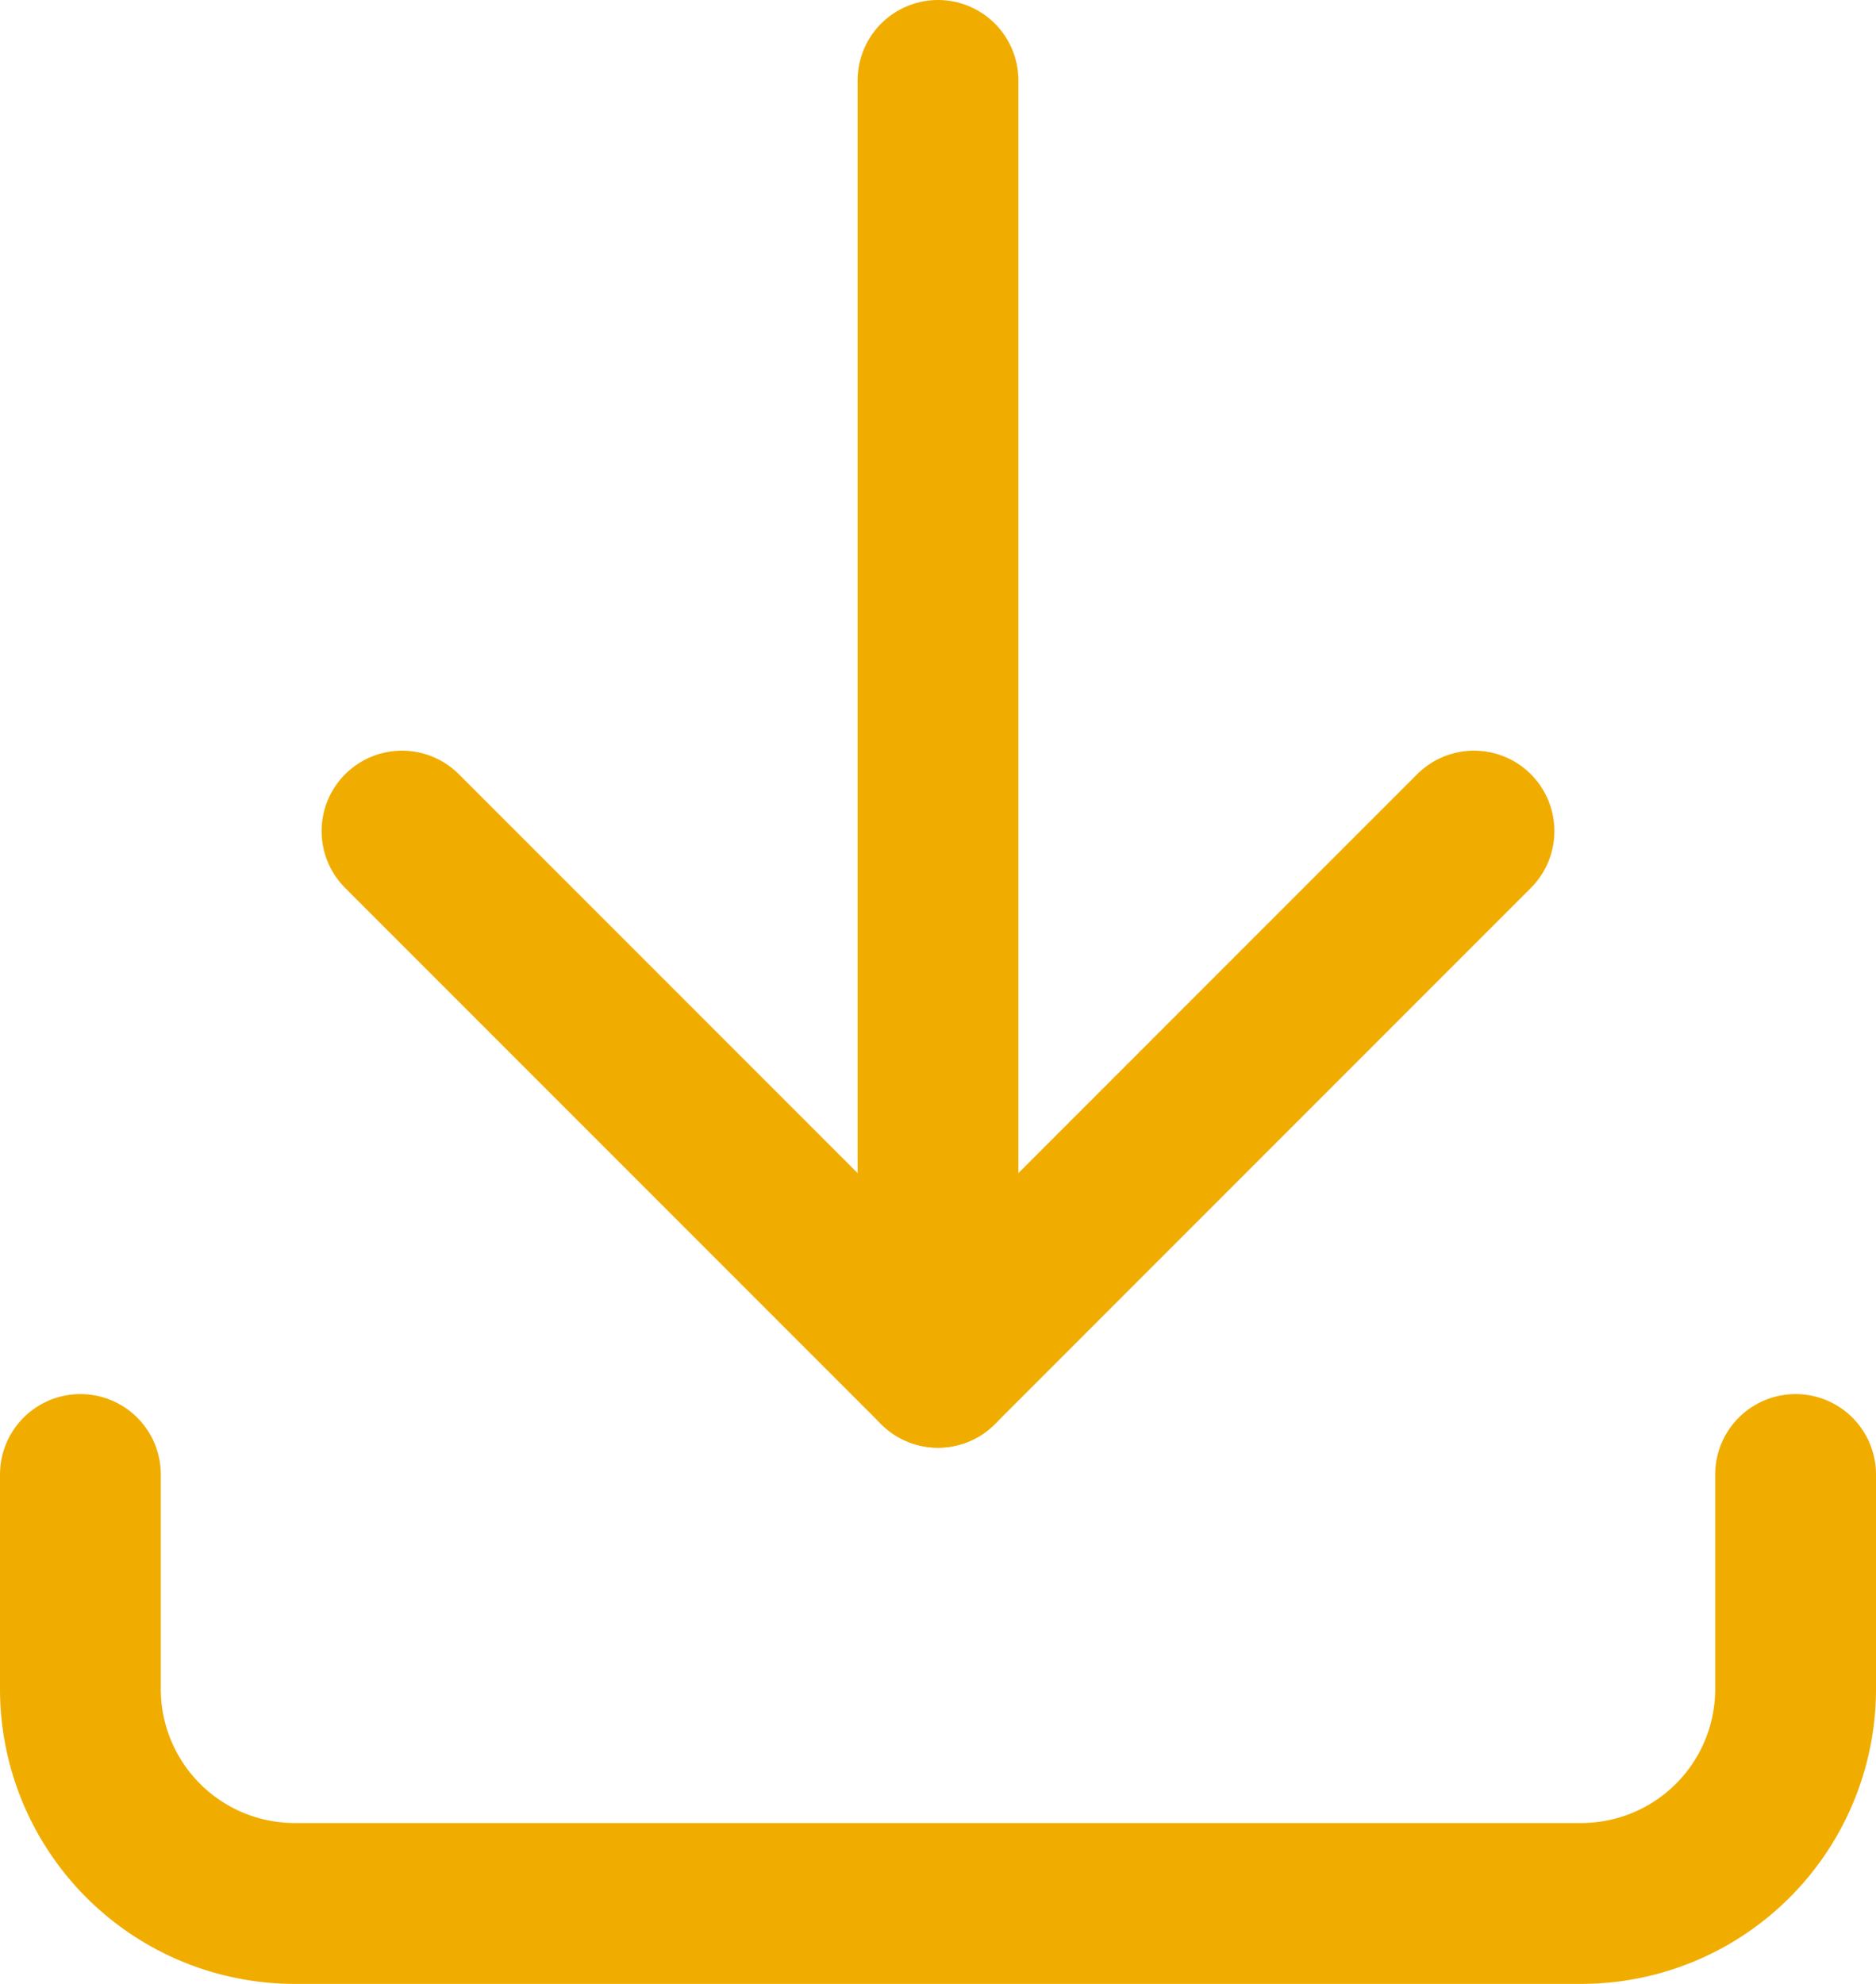
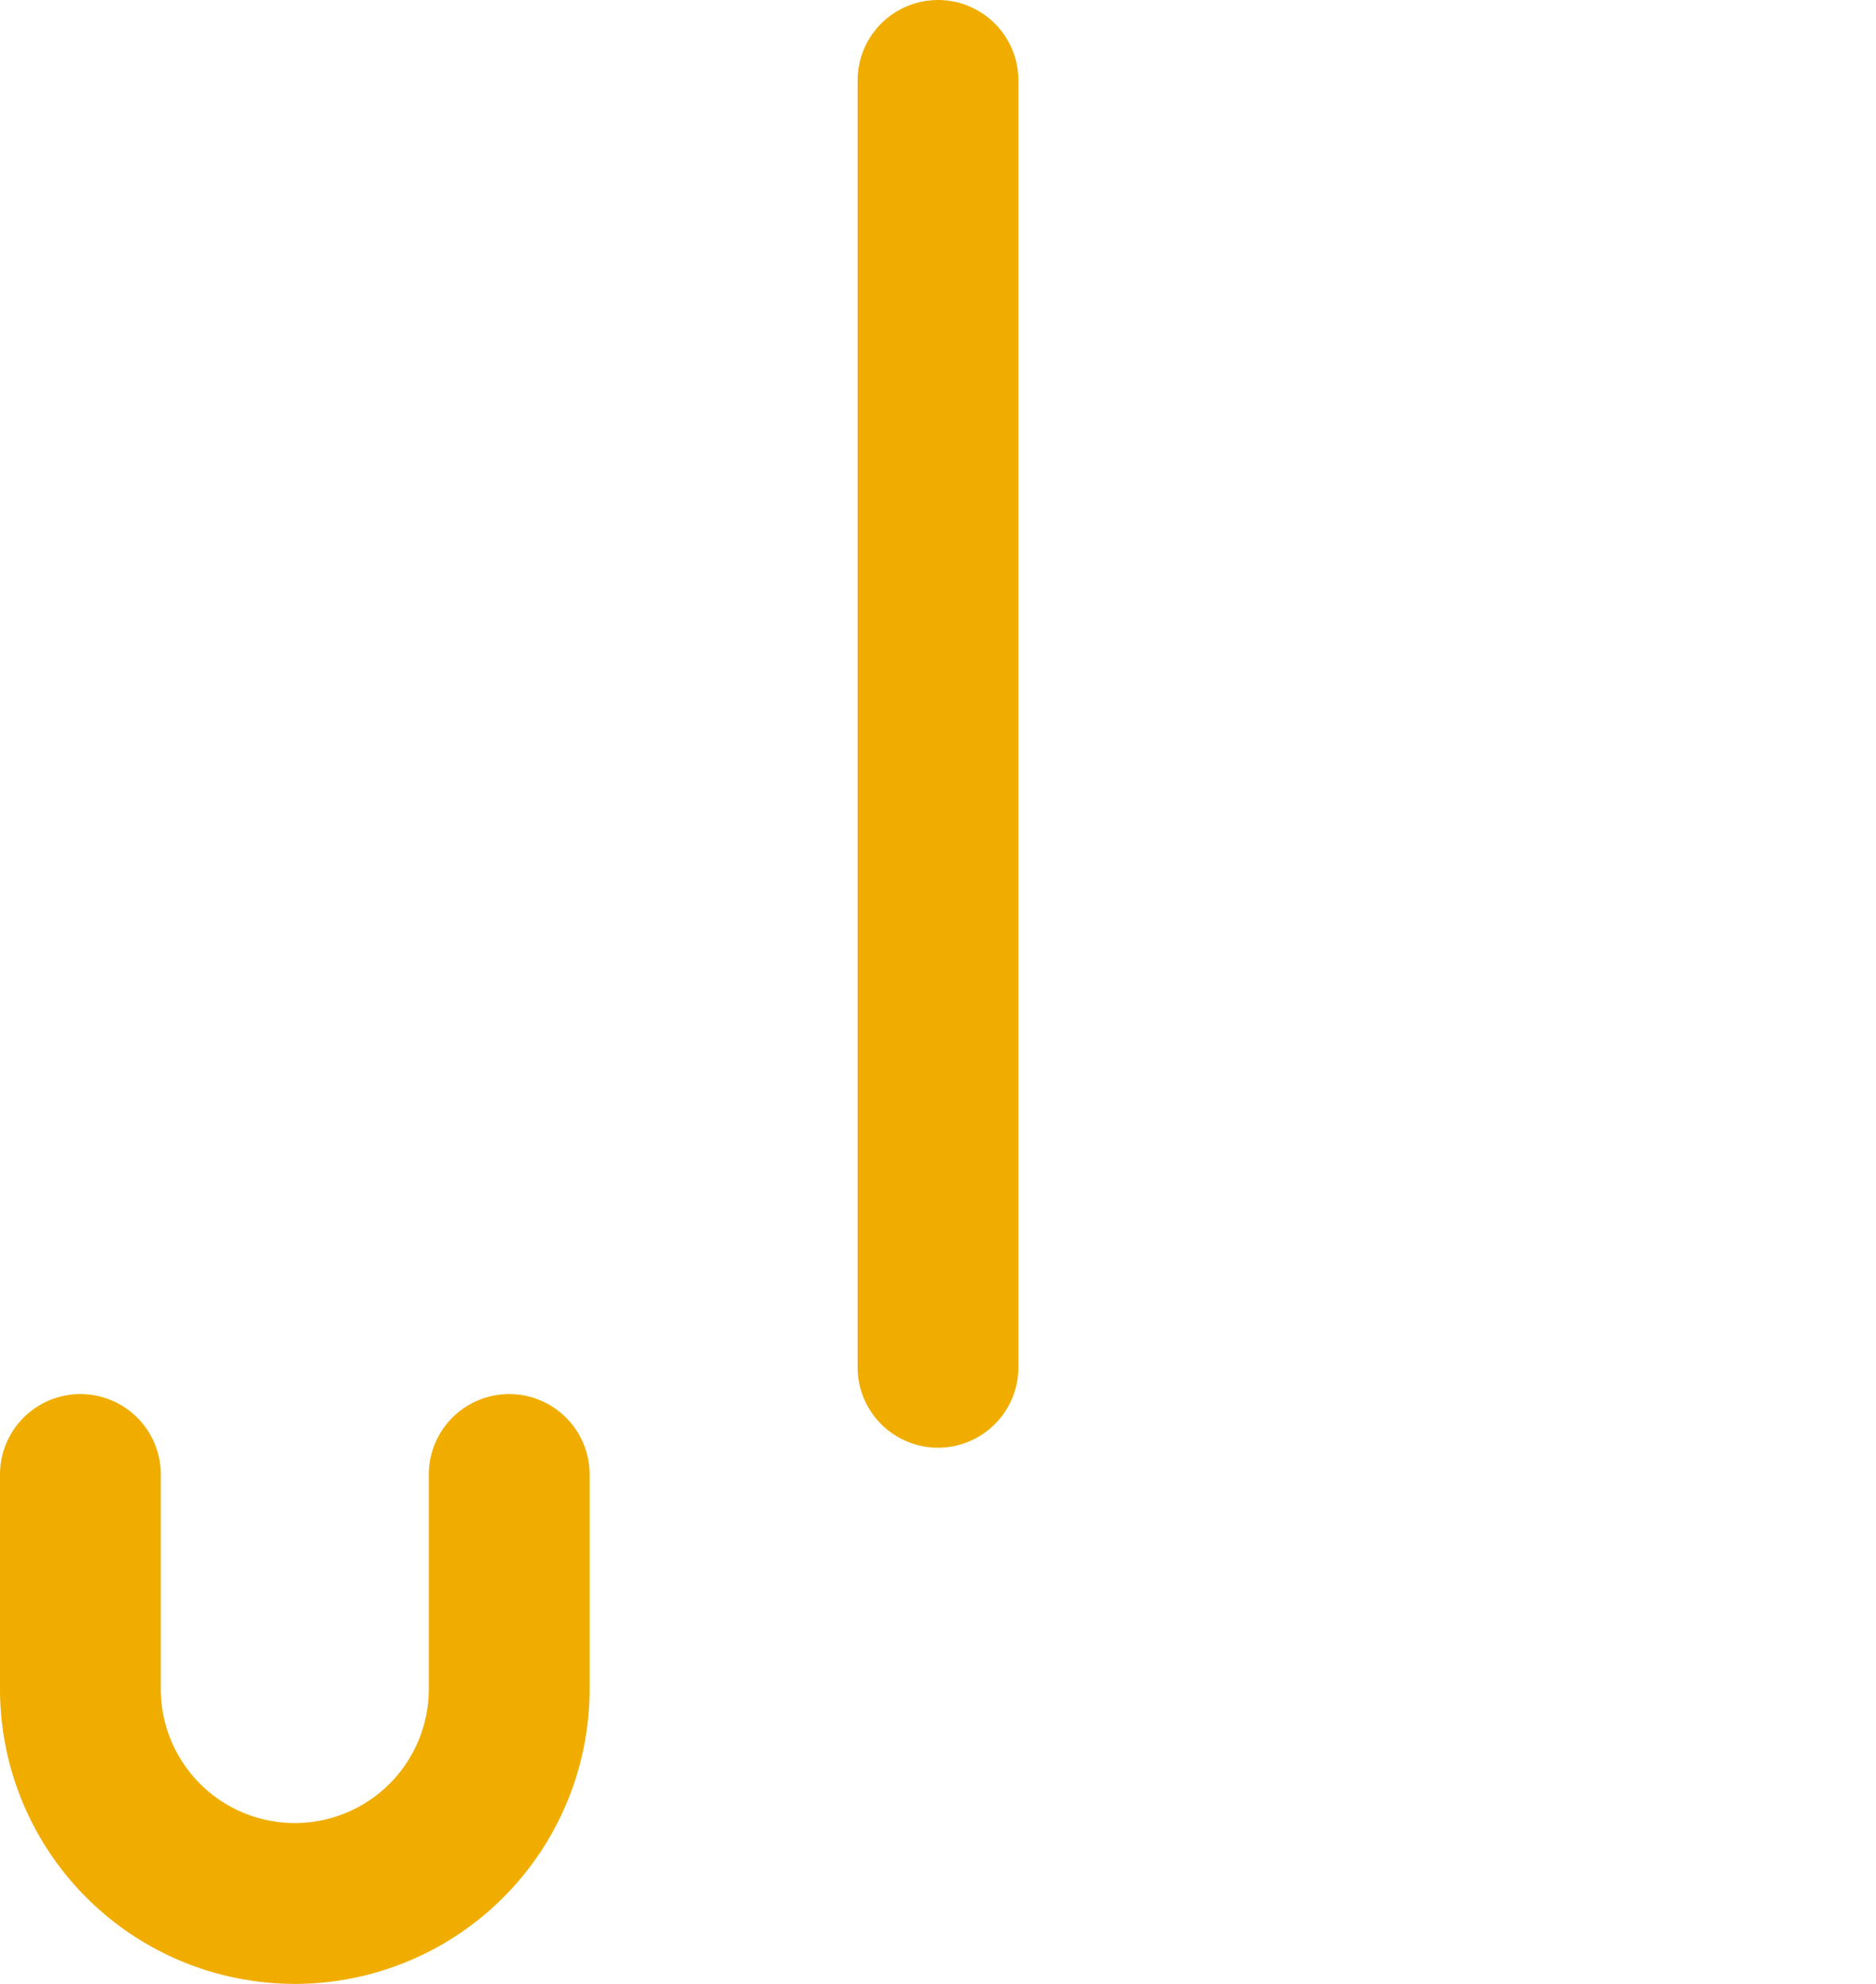
<svg xmlns="http://www.w3.org/2000/svg" width="17.5" height="18.5" viewBox="0 0 17.5 18.5">
  <g id="download" transform="translate(-3.25 -3.25)">
-     <path id="Pfad_86" data-name="Pfad 86" d="M4,17v2a2,2,0,0,0,2,2H18a2,2,0,0,0,2-2V17" fill="none" stroke="#f0ad00" stroke-linecap="round" stroke-linejoin="round" stroke-width="1.5" />
-     <path id="Pfad_87" data-name="Pfad 87" d="M7,11l5,5,5-5" fill="none" stroke="#f0ad00" stroke-linecap="round" stroke-linejoin="round" stroke-width="1.5" />
+     <path id="Pfad_86" data-name="Pfad 86" d="M4,17v2a2,2,0,0,0,2,2a2,2,0,0,0,2-2V17" fill="none" stroke="#f0ad00" stroke-linecap="round" stroke-linejoin="round" stroke-width="1.5" />
    <line id="Linie_65" data-name="Linie 65" y2="12" transform="translate(12 4)" fill="none" stroke="#f0ad00" stroke-linecap="round" stroke-linejoin="round" stroke-width="1.5" />
  </g>
</svg>